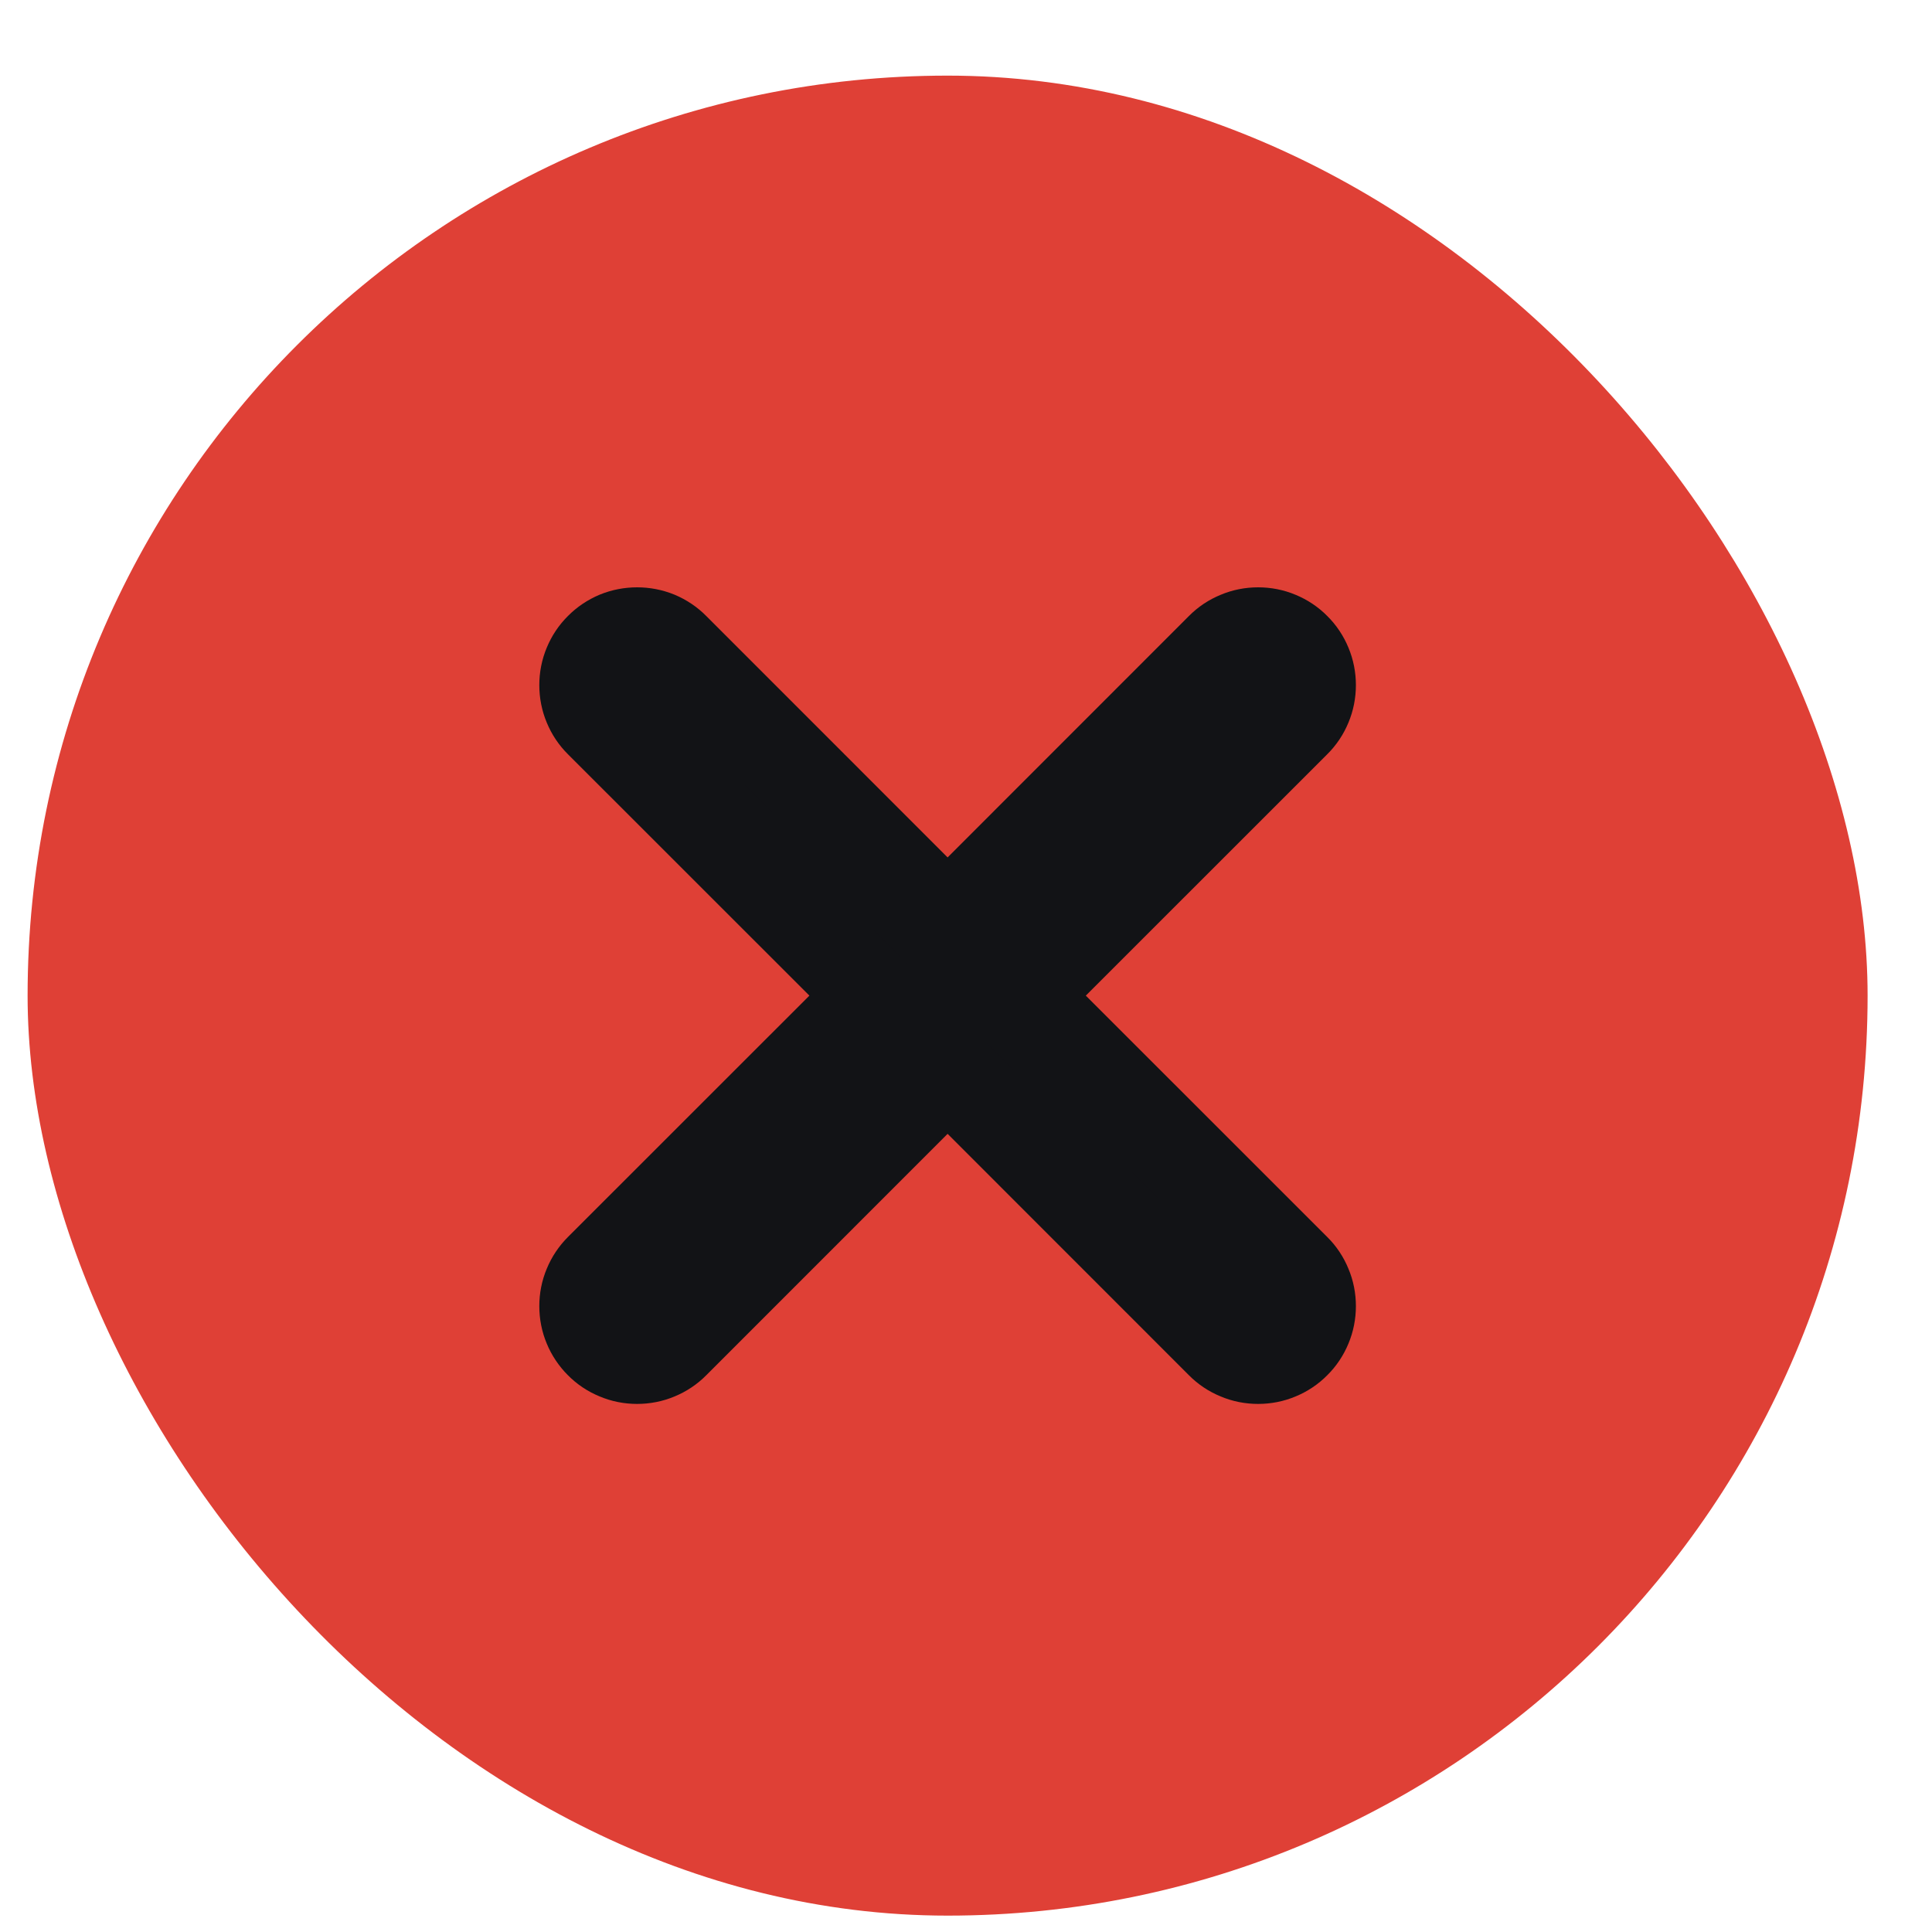
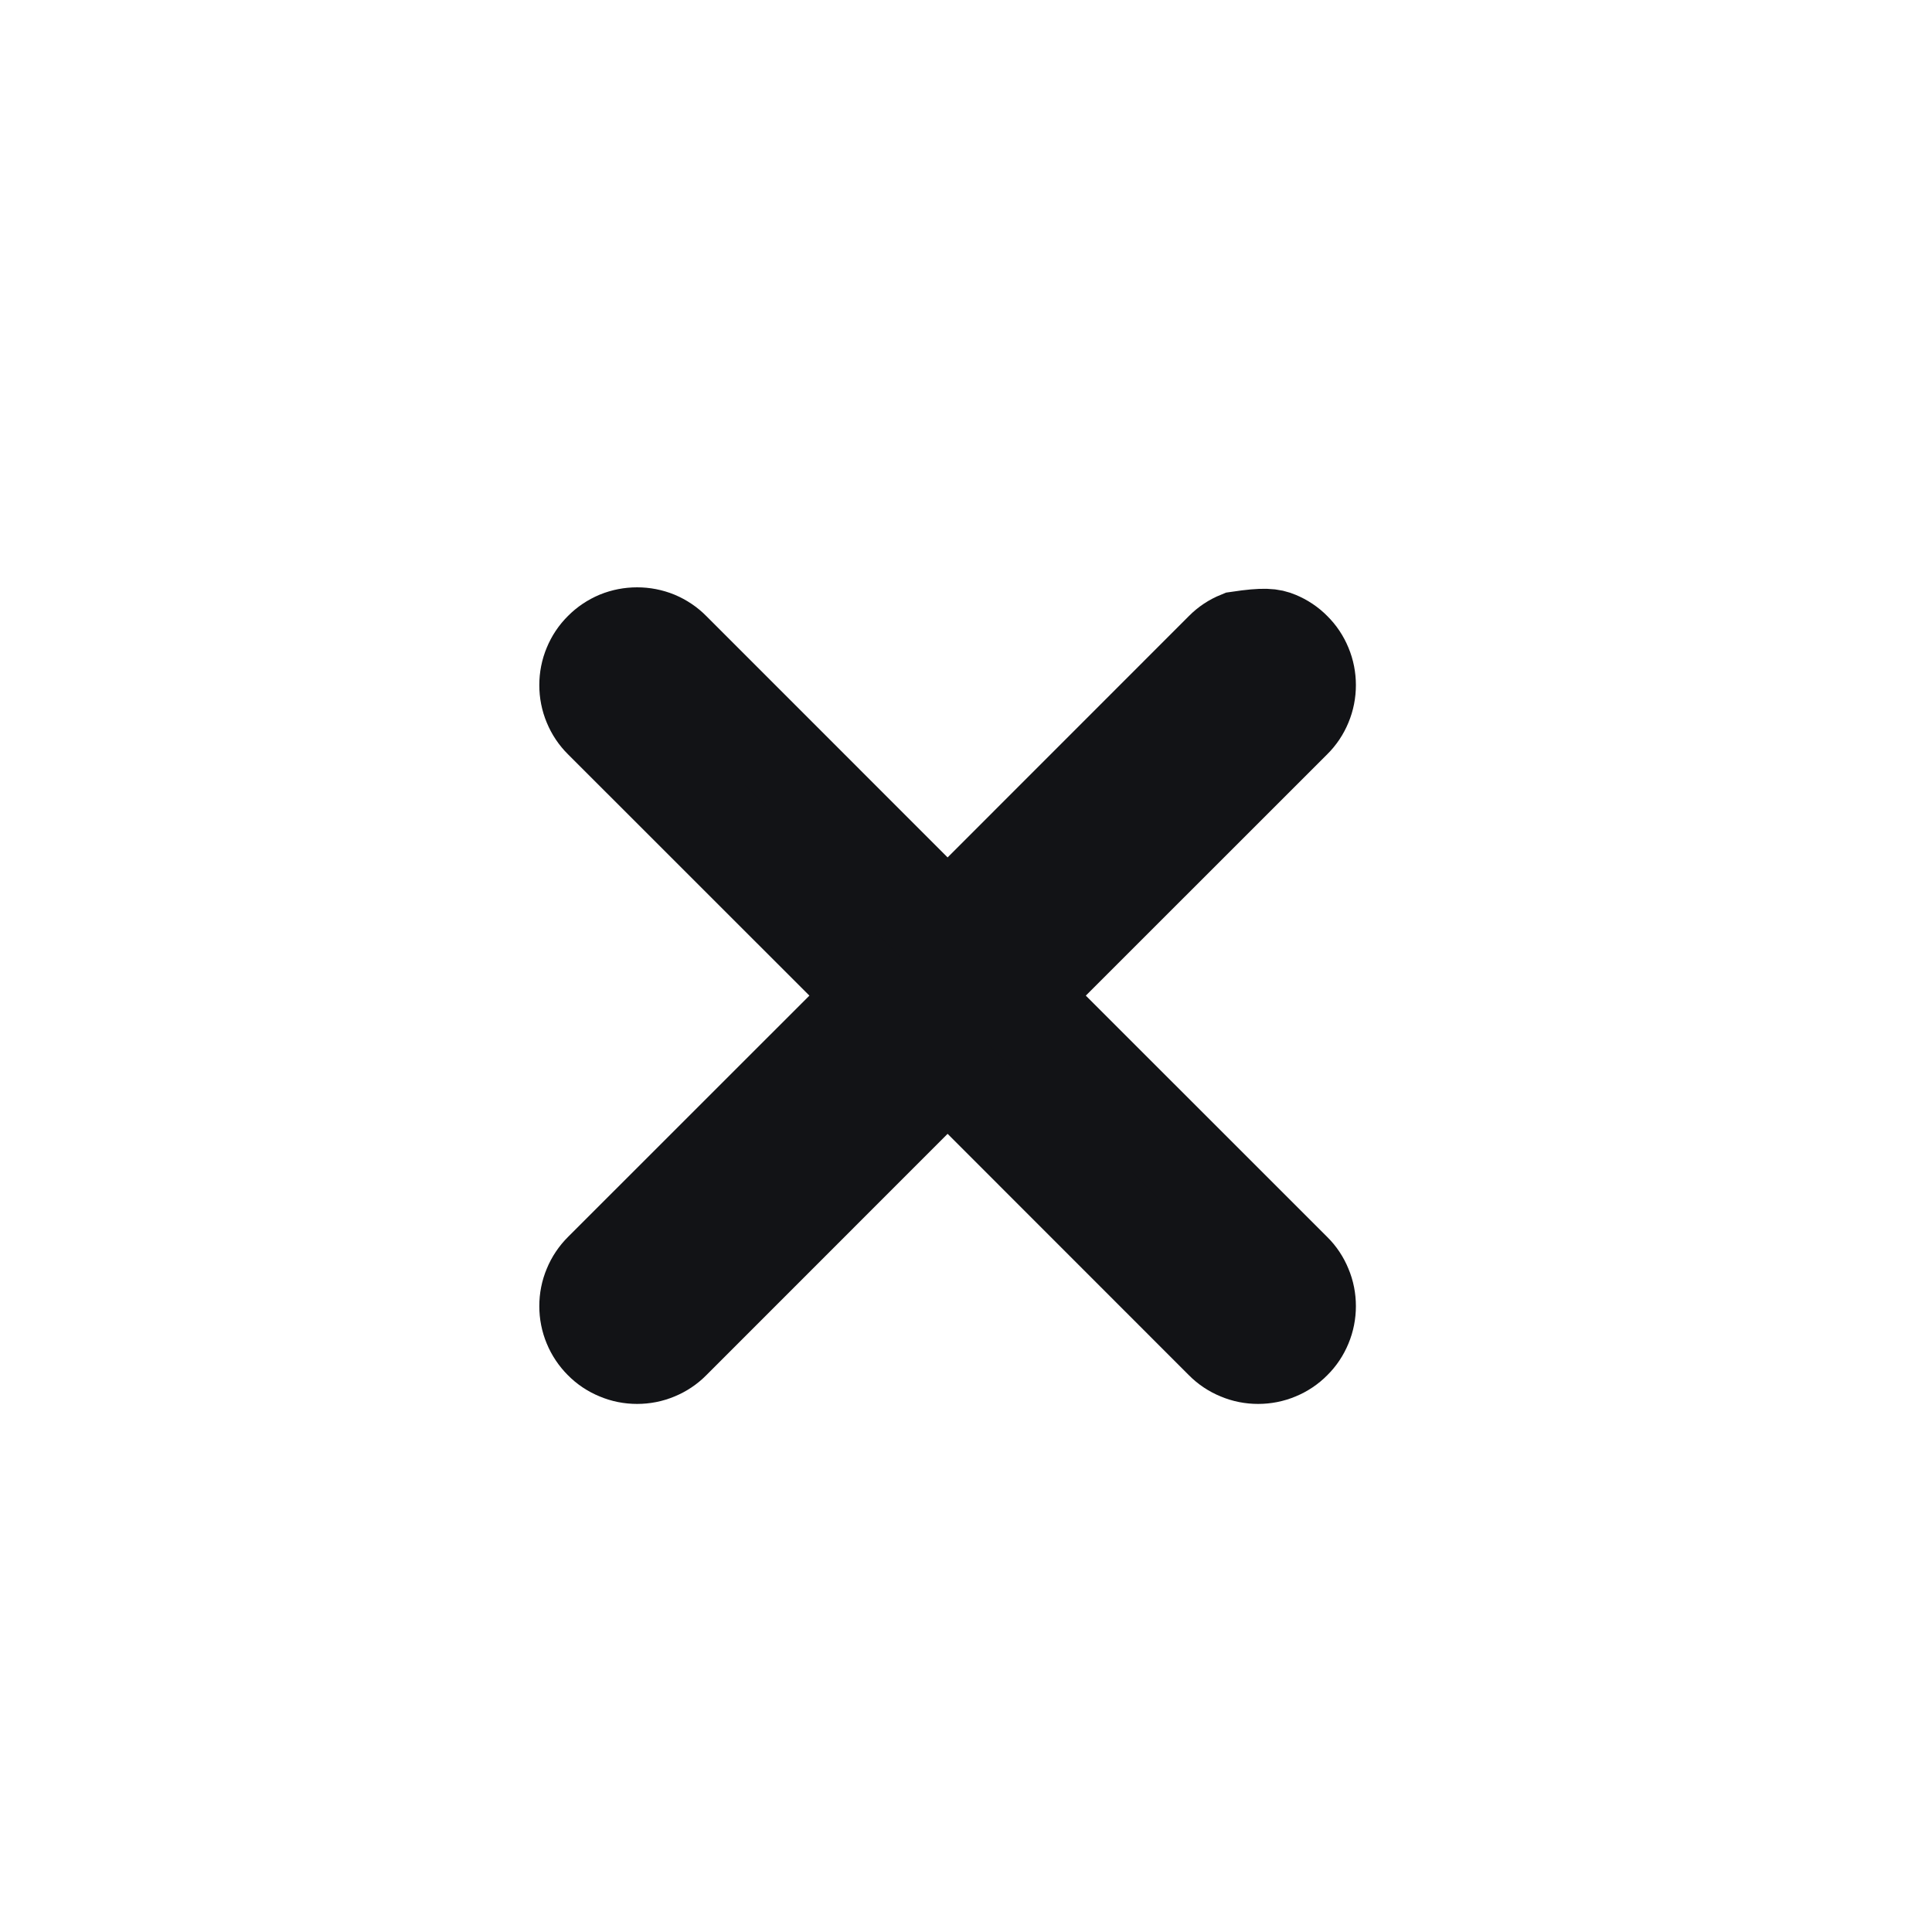
<svg xmlns="http://www.w3.org/2000/svg" width="21" height="21" viewBox="0 0 21 21" fill="none">
-   <rect x="0.3" y="0.822" width="20" height="20" rx="10" fill="#DF4036" />
-   <path d="M6.527 7.049C6.579 6.996 6.641 6.955 6.709 6.926C6.778 6.898 6.851 6.884 6.925 6.884C6.999 6.884 7.072 6.898 7.141 6.926C7.209 6.955 7.271 6.996 7.323 7.049L10.3 10.027L13.277 7.049C13.329 6.996 13.391 6.955 13.46 6.927C13.528 6.898 13.601 6.884 13.675 6.884C13.749 6.884 13.822 6.898 13.891 6.927C13.959 6.955 14.021 6.996 14.073 7.049C14.126 7.101 14.167 7.163 14.195 7.231C14.224 7.3 14.238 7.373 14.238 7.447C14.238 7.521 14.224 7.594 14.195 7.663C14.167 7.731 14.126 7.793 14.073 7.845L11.095 10.822L14.073 13.799C14.126 13.851 14.167 13.913 14.195 13.982C14.224 14.05 14.238 14.123 14.238 14.197C14.238 14.271 14.224 14.344 14.195 14.413C14.167 14.481 14.126 14.543 14.073 14.595C14.021 14.648 13.959 14.689 13.891 14.717C13.822 14.746 13.749 14.76 13.675 14.76C13.601 14.76 13.528 14.746 13.46 14.717C13.391 14.689 13.329 14.648 13.277 14.595L10.3 11.617L7.323 14.595C7.271 14.648 7.209 14.689 7.141 14.717C7.072 14.746 6.999 14.76 6.925 14.76C6.851 14.76 6.778 14.746 6.71 14.717C6.641 14.689 6.579 14.648 6.527 14.595C6.475 14.543 6.433 14.481 6.405 14.413C6.376 14.344 6.362 14.271 6.362 14.197C6.362 14.123 6.376 14.05 6.405 13.982C6.433 13.913 6.475 13.851 6.527 13.799L9.505 10.822L6.527 7.845C6.474 7.793 6.433 7.731 6.405 7.663C6.376 7.594 6.362 7.521 6.362 7.447C6.362 7.373 6.376 7.3 6.405 7.231C6.433 7.163 6.474 7.101 6.527 7.049Z" fill="#121316" stroke="#121316" />
+   <path d="M6.527 7.049C6.579 6.996 6.641 6.955 6.709 6.926C6.778 6.898 6.851 6.884 6.925 6.884C6.999 6.884 7.072 6.898 7.141 6.926C7.209 6.955 7.271 6.996 7.323 7.049L10.3 10.027L13.277 7.049C13.329 6.996 13.391 6.955 13.46 6.927C13.749 6.884 13.822 6.898 13.891 6.927C13.959 6.955 14.021 6.996 14.073 7.049C14.126 7.101 14.167 7.163 14.195 7.231C14.224 7.3 14.238 7.373 14.238 7.447C14.238 7.521 14.224 7.594 14.195 7.663C14.167 7.731 14.126 7.793 14.073 7.845L11.095 10.822L14.073 13.799C14.126 13.851 14.167 13.913 14.195 13.982C14.224 14.05 14.238 14.123 14.238 14.197C14.238 14.271 14.224 14.344 14.195 14.413C14.167 14.481 14.126 14.543 14.073 14.595C14.021 14.648 13.959 14.689 13.891 14.717C13.822 14.746 13.749 14.76 13.675 14.76C13.601 14.76 13.528 14.746 13.46 14.717C13.391 14.689 13.329 14.648 13.277 14.595L10.3 11.617L7.323 14.595C7.271 14.648 7.209 14.689 7.141 14.717C7.072 14.746 6.999 14.76 6.925 14.76C6.851 14.76 6.778 14.746 6.71 14.717C6.641 14.689 6.579 14.648 6.527 14.595C6.475 14.543 6.433 14.481 6.405 14.413C6.376 14.344 6.362 14.271 6.362 14.197C6.362 14.123 6.376 14.05 6.405 13.982C6.433 13.913 6.475 13.851 6.527 13.799L9.505 10.822L6.527 7.845C6.474 7.793 6.433 7.731 6.405 7.663C6.376 7.594 6.362 7.521 6.362 7.447C6.362 7.373 6.376 7.3 6.405 7.231C6.433 7.163 6.474 7.101 6.527 7.049Z" fill="#121316" stroke="#121316" />
</svg>